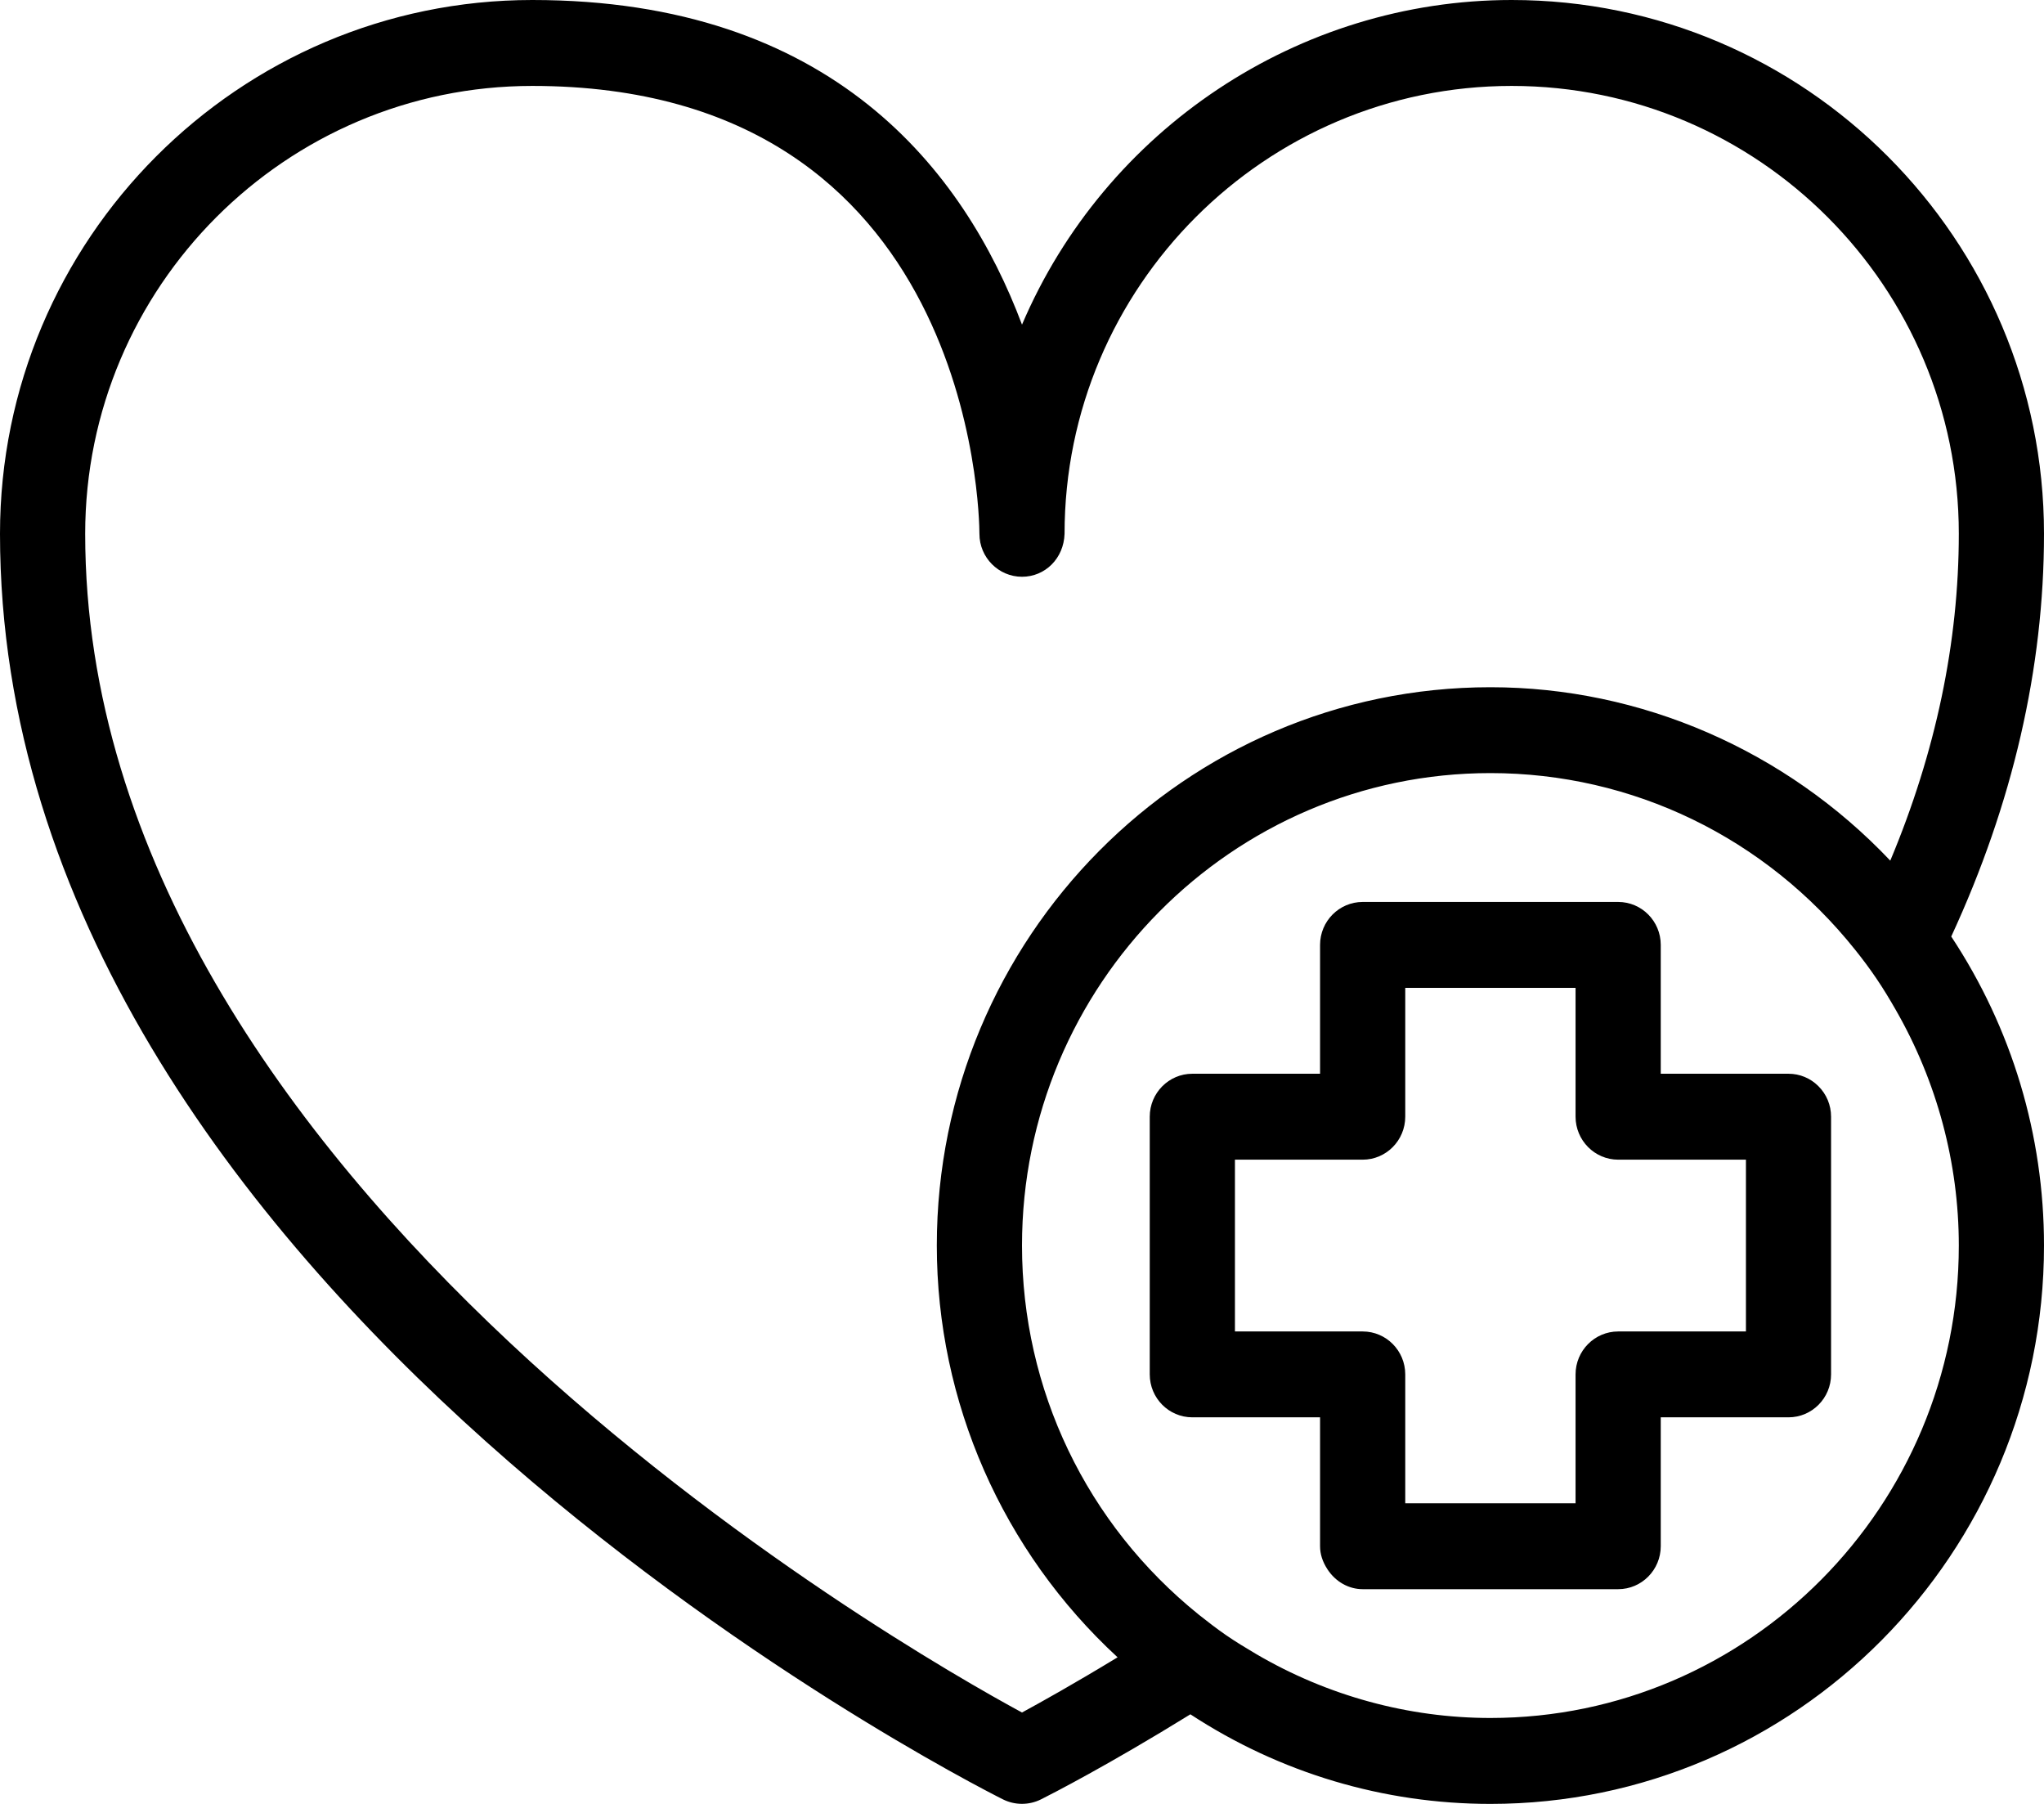
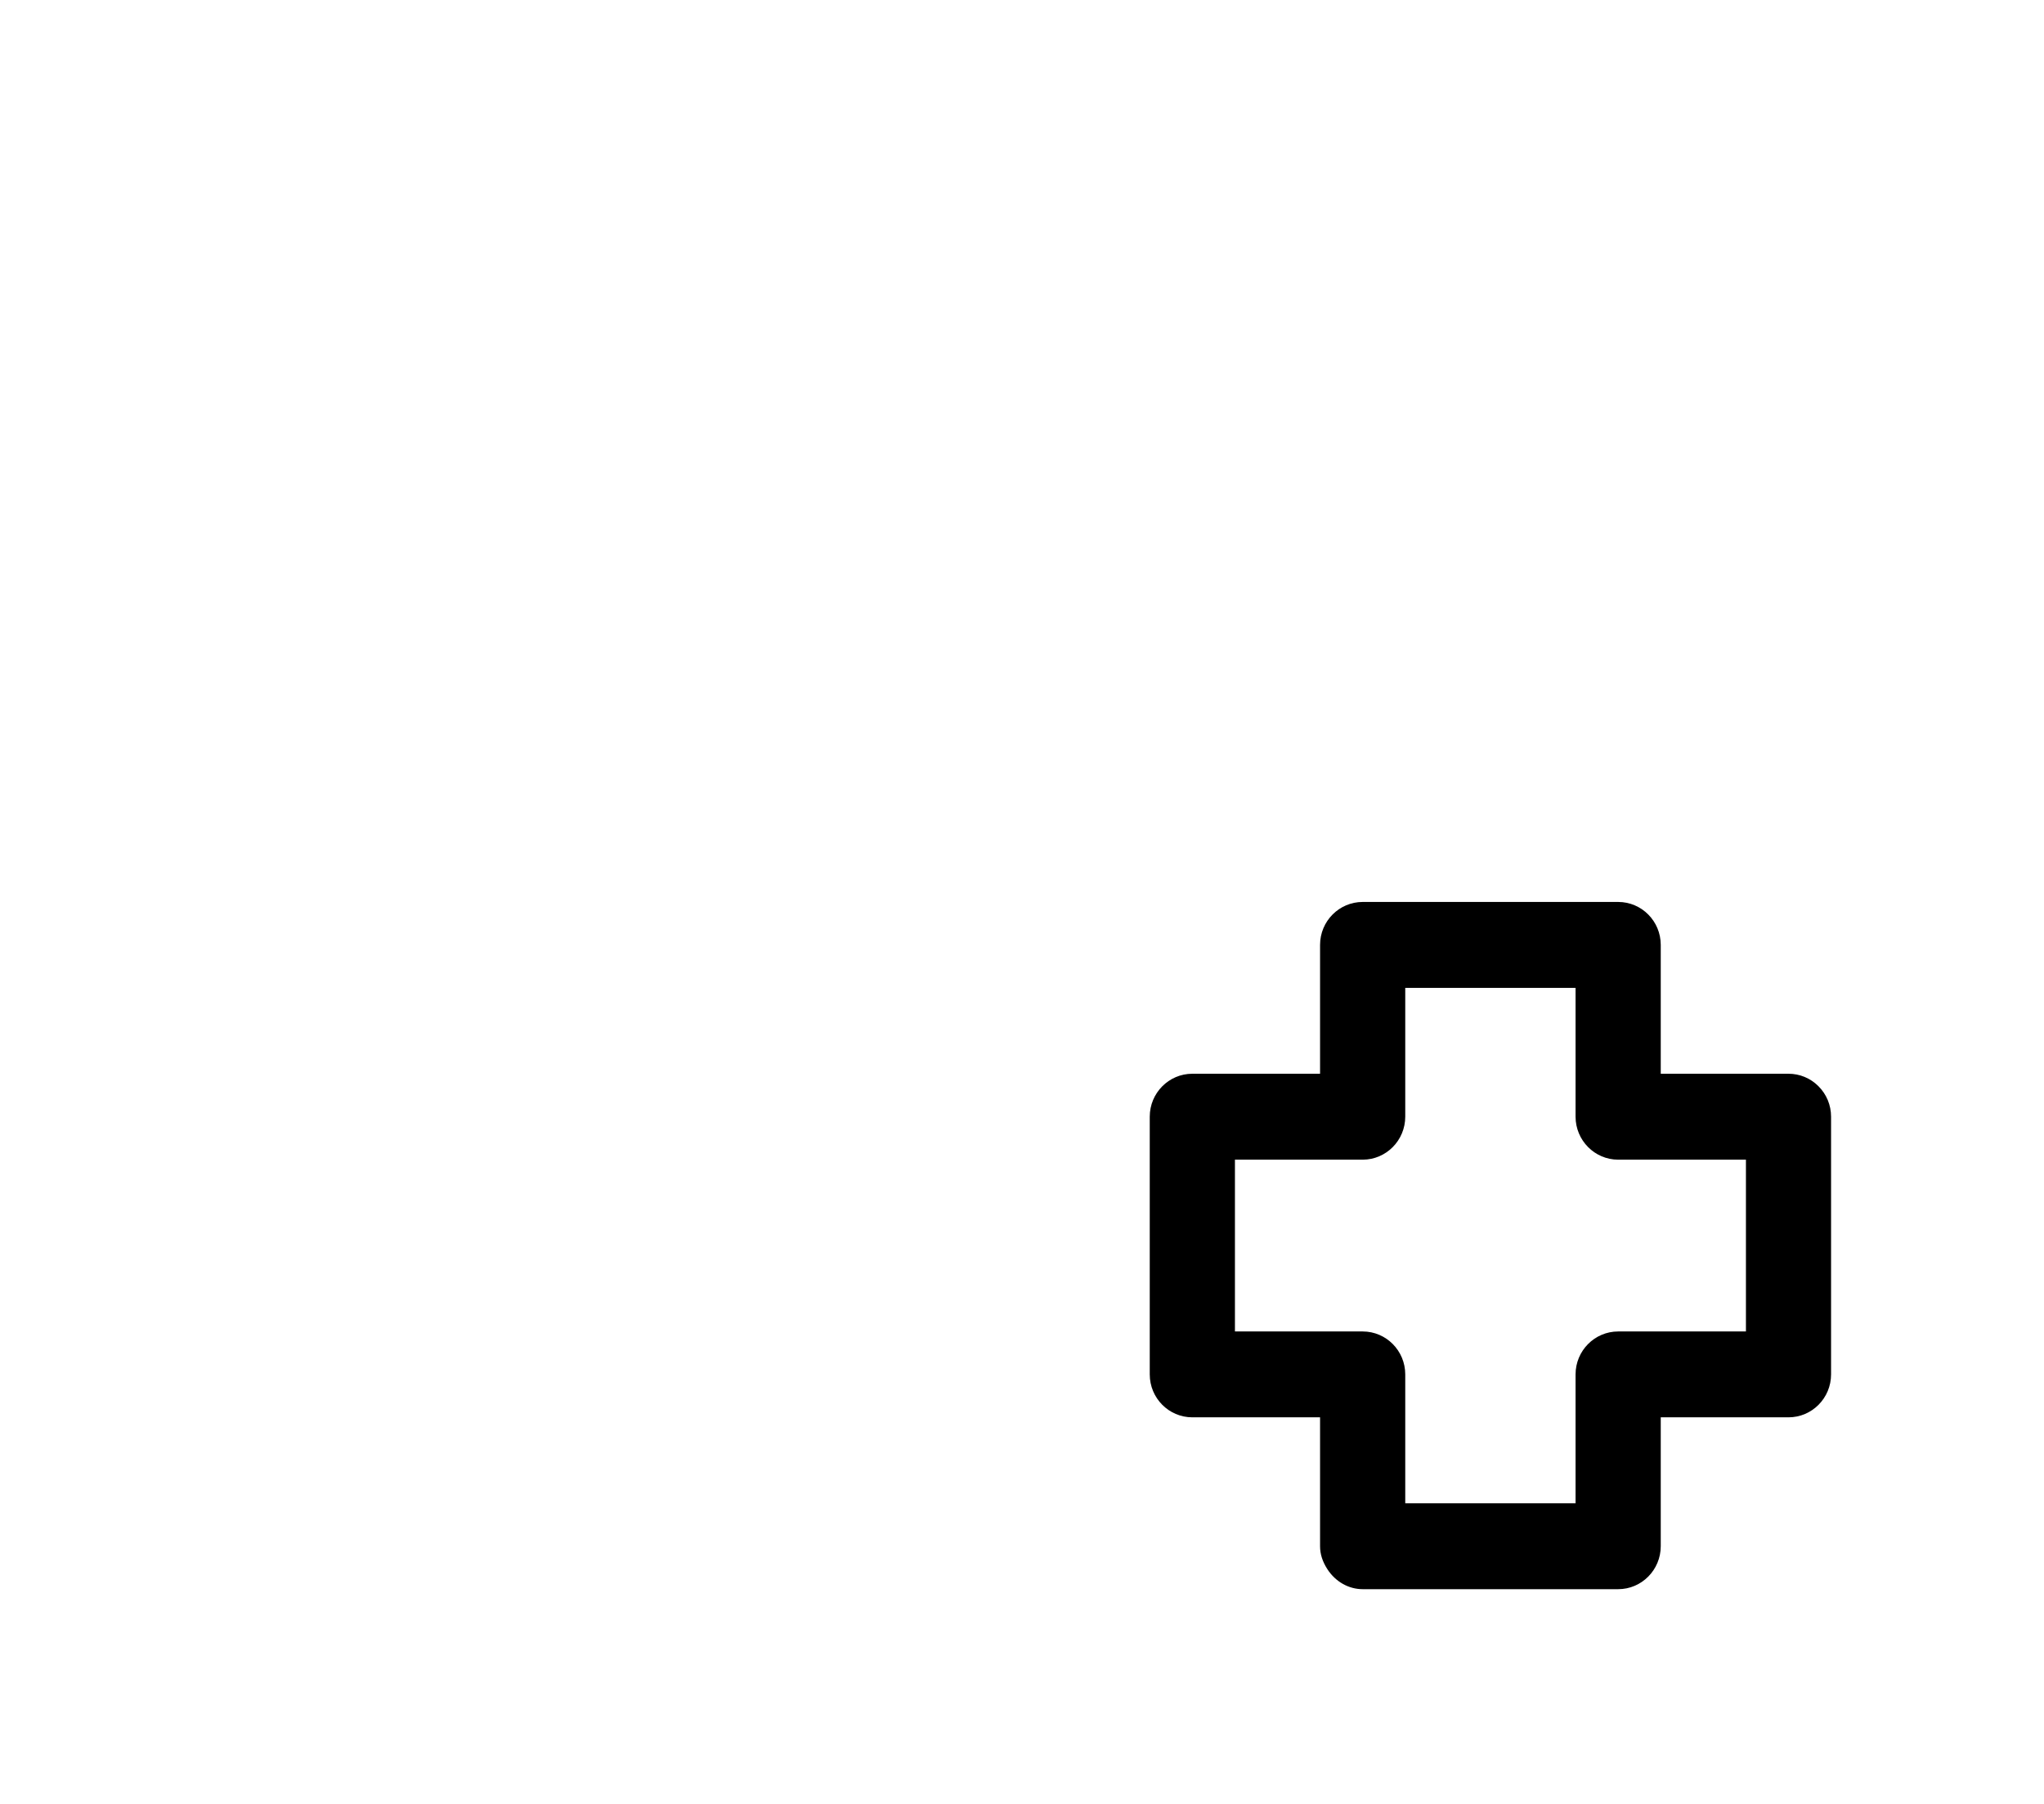
<svg xmlns="http://www.w3.org/2000/svg" width="34" height="30" viewBox="0 0 34 30" fill="none">
  <g clip-path="url(#clip0_1256_1727)">
-     <path d="M34 8.877C34 3.982 30.028 0 25.146 0C21.599 0 18.385 2.151 17 5.399C16.036 2.836 13.842 0 8.854 0C3.972 0 0 3.982 0 8.877C0 21.42 16.004 29.584 16.686 29.926C16.882 30.023 17.116 30.024 17.315 29.925C17.495 29.835 18.442 29.35 19.801 28.51C21.292 29.486 23.015 30 24.792 30C29.869 30 34 25.835 34 20.714C34 18.877 33.467 17.103 32.457 15.575C33.48 13.364 34 11.111 34 8.877ZM24.792 11.429C19.714 11.429 15.583 15.594 15.583 20.714C15.583 23.316 16.676 25.798 18.59 27.562C17.869 28 17.315 28.309 17 28.48C15.049 27.424 1.417 19.659 1.417 8.877C1.417 4.77 4.753 1.429 8.854 1.429C16.191 1.429 16.291 8.575 16.292 8.879C16.292 9.272 16.611 9.592 17 9.592C17.383 9.592 17.695 9.289 17.708 8.877C17.708 4.77 21.045 1.429 25.146 1.429C29.247 1.429 32.583 4.77 32.583 8.877C32.583 10.679 32.2 12.507 31.443 14.313C29.704 12.477 27.296 11.429 24.792 11.429ZM24.792 12.857C27.156 12.857 29.367 13.928 30.858 15.795C30.981 15.948 31.098 16.105 31.208 16.267C31.324 16.437 31.43 16.613 31.532 16.791C32.22 17.987 32.583 19.344 32.583 20.714C32.583 25.047 29.088 28.571 24.792 28.571C23.43 28.571 22.081 28.203 20.894 27.507C20.724 27.406 20.555 27.305 20.392 27.192C20.237 27.085 20.087 26.969 19.941 26.853C18.072 25.347 17 23.11 17 20.714C17 16.382 20.495 12.857 24.792 12.857Z" fill="black" />
    <path d="M19.833 23.571H21.958V25.714C21.958 25.845 21.998 25.971 22.082 26.1C22.216 26.305 22.434 26.429 22.667 26.429H26.917C27.308 26.429 27.625 26.108 27.625 25.714V23.571H29.75C30.141 23.571 30.458 23.251 30.458 22.857V18.571C30.458 18.379 30.383 18.198 30.246 18.062C30.113 17.93 29.937 17.857 29.75 17.857H27.625V15.714C27.625 15.32 27.308 15 26.917 15H22.667C22.276 15 21.958 15.32 21.958 15.714V17.857H19.833C19.442 17.857 19.125 18.178 19.125 18.571V22.857C19.125 23.251 19.442 23.571 19.833 23.571ZM26.917 19.286H29.042V22.143H26.917C26.526 22.143 26.208 22.463 26.208 22.857V25H23.375V22.857C23.375 22.463 23.058 22.143 22.667 22.143H20.542V19.286H22.667C23.058 19.286 23.375 18.965 23.375 18.571V16.429H26.208V18.571C26.208 18.965 26.526 19.286 26.917 19.286Z" fill="black" />
  </g>
  <defs>
    <clipPath id="clip0_1256_1727">
      <rect width="34" height="30" fill="white" />
    </clipPath>
  </defs>
</svg>